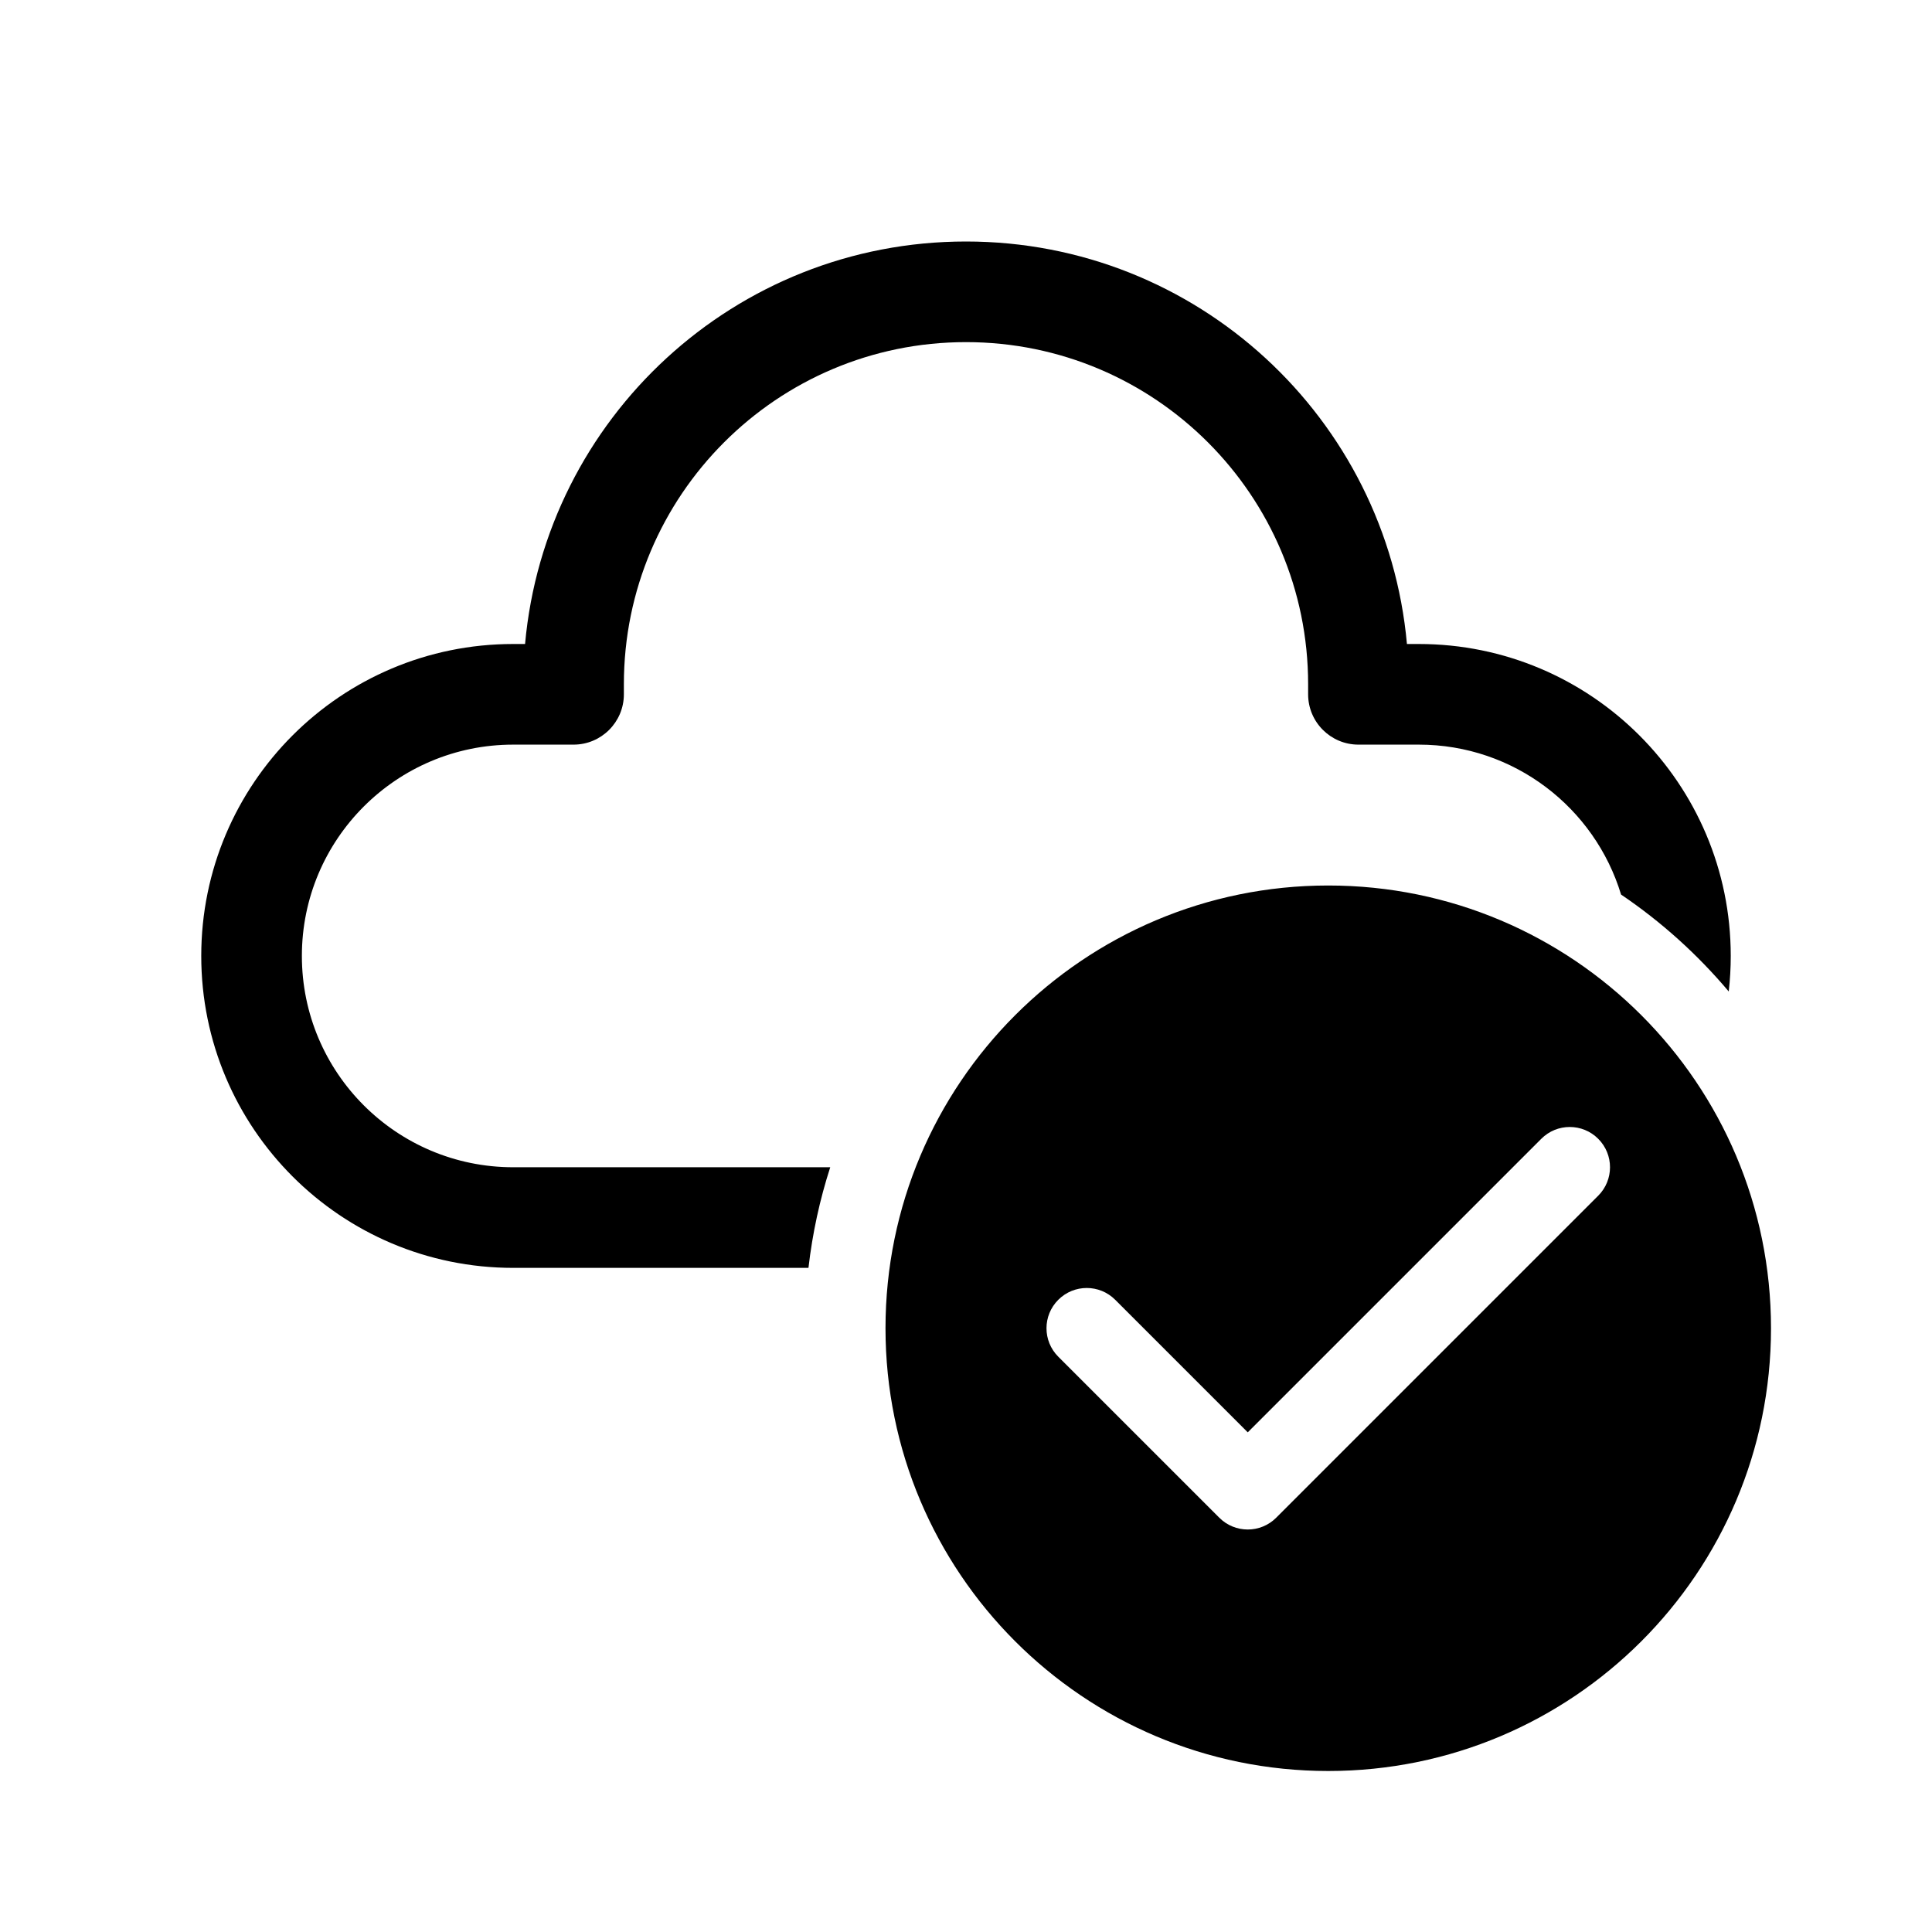
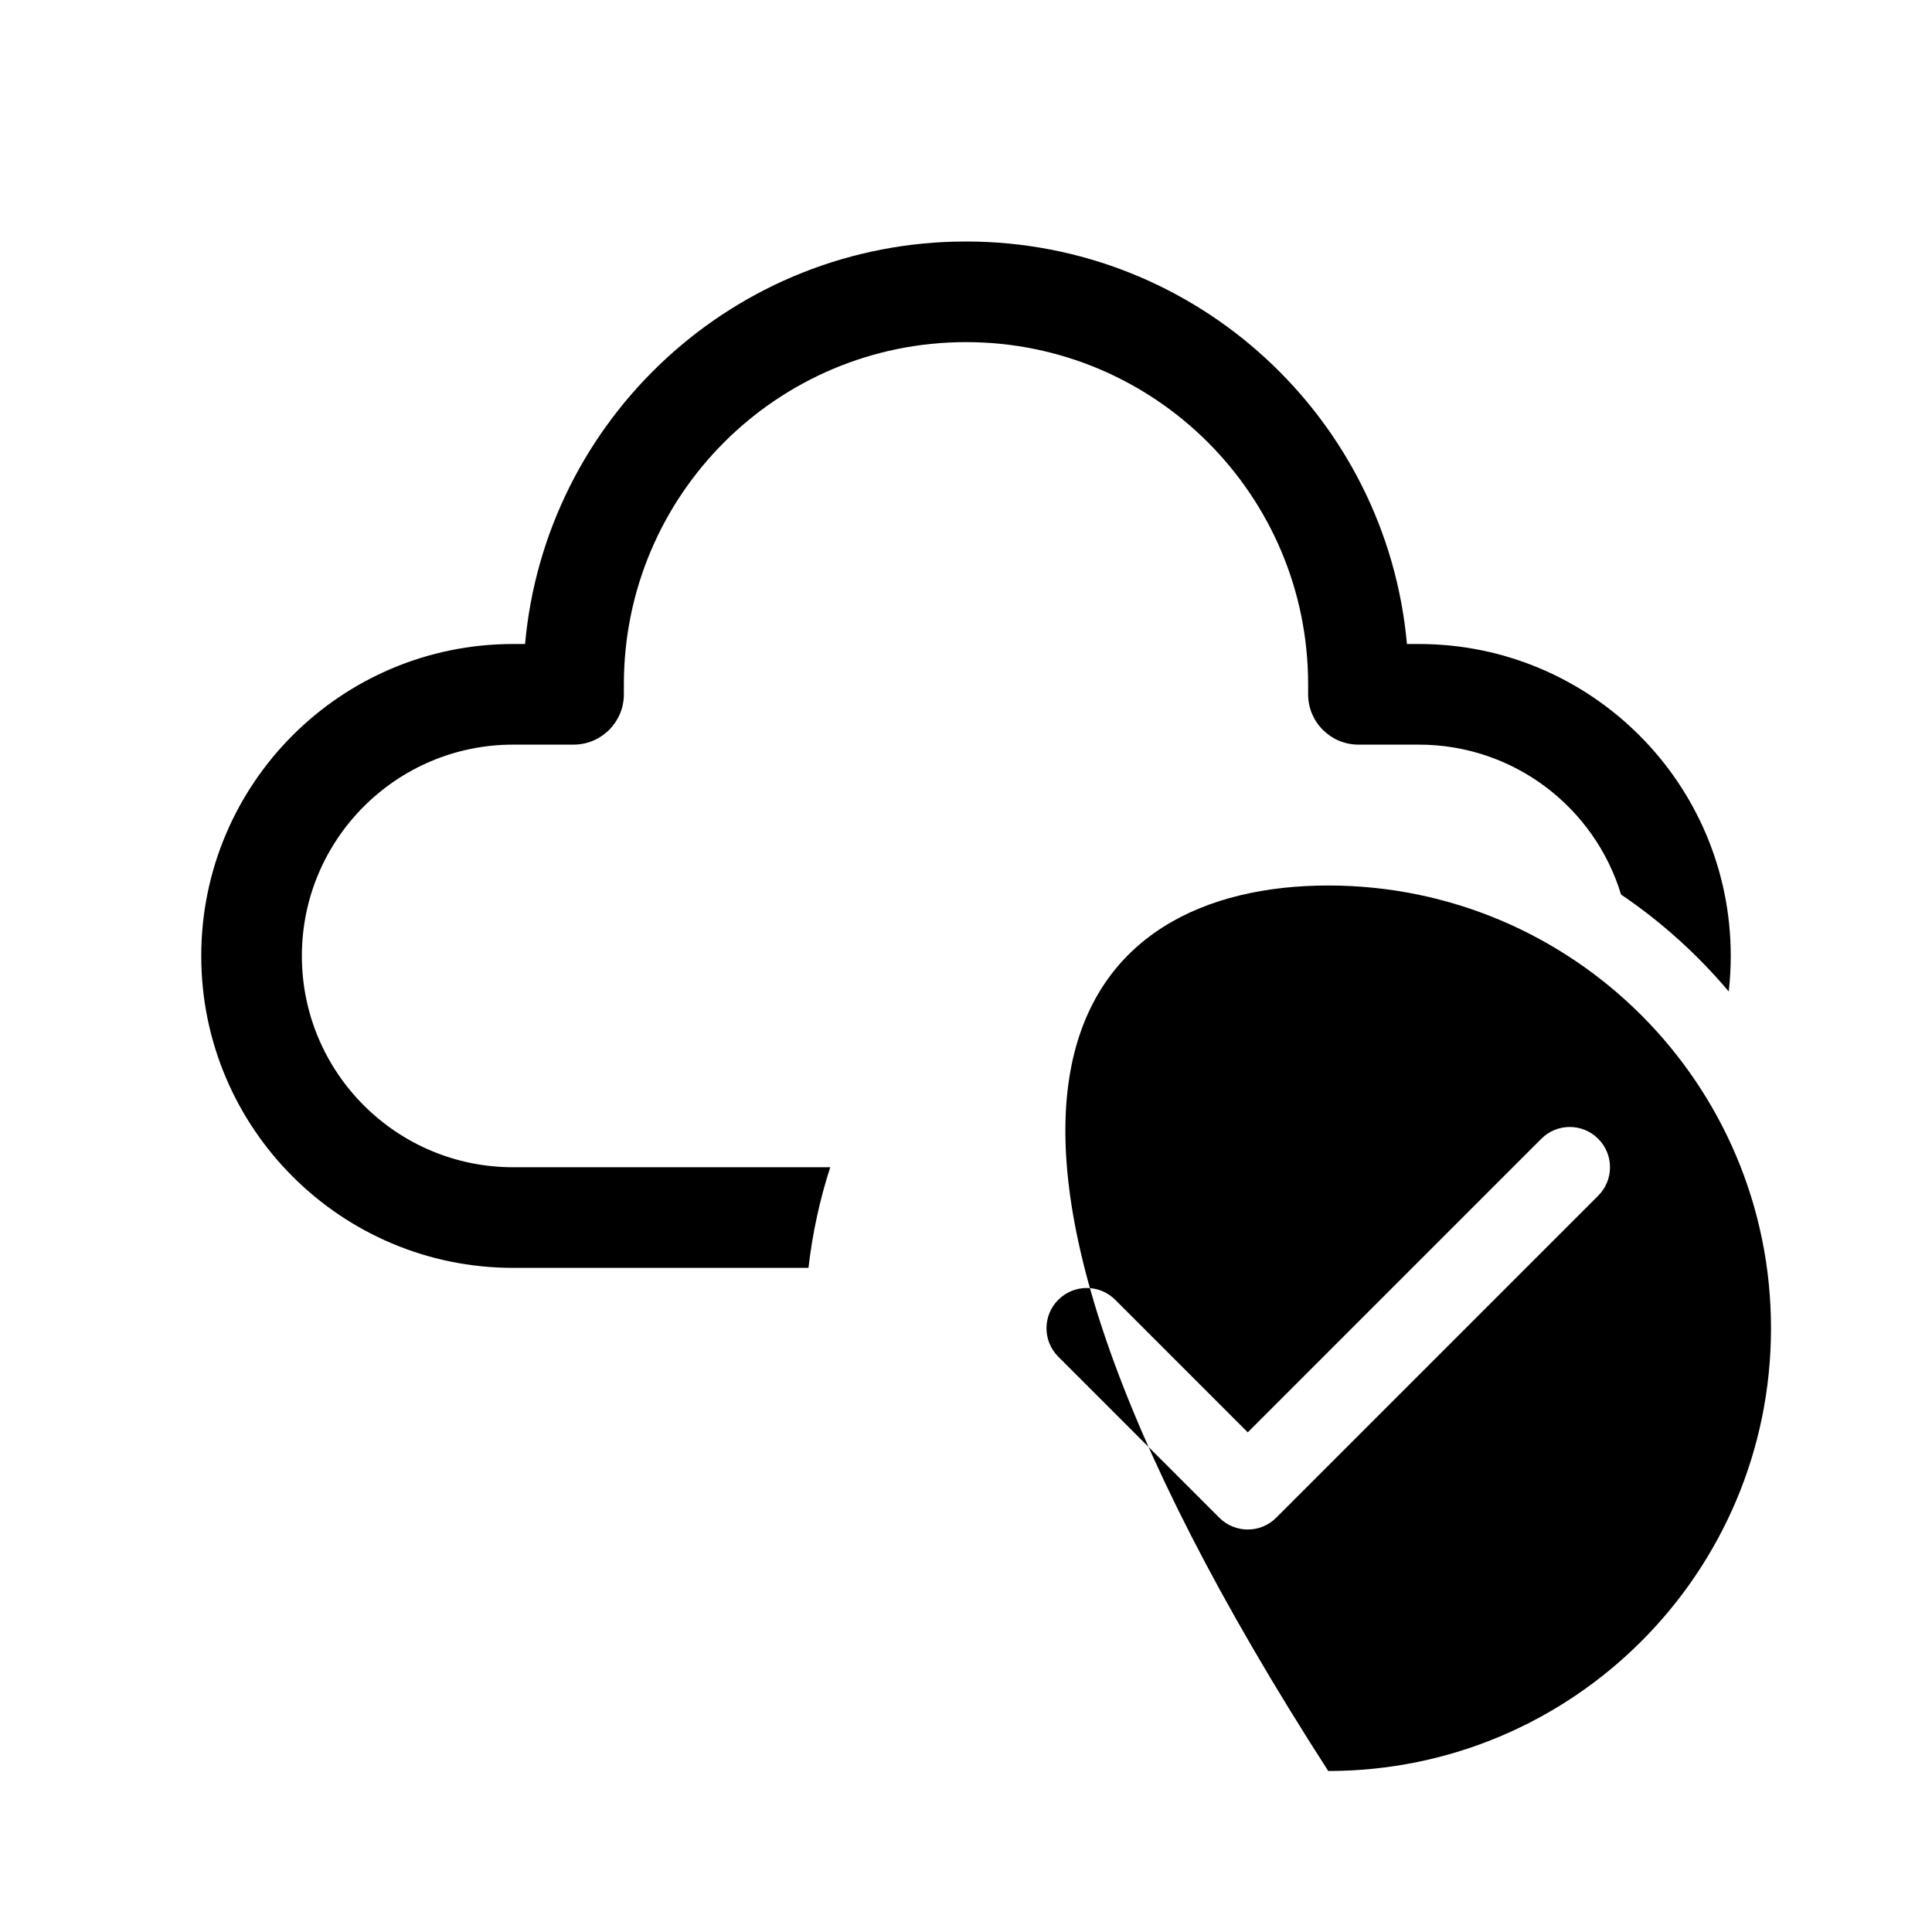
<svg xmlns="http://www.w3.org/2000/svg" viewBox="0 0 48 48" fill="none">
-   <path d="M13.045 16C13.55 10.393 18.262 6 24 6C29.738 6 34.45 10.393 34.955 16H35.25C39.53 16 43 19.47 43 23.75C43 24.049 42.983 24.343 42.95 24.633C42.175 23.713 41.275 22.901 40.275 22.225C39.621 20.069 37.619 18.5 35.25 18.5H33.75C33.06 18.5 32.5 17.94 32.5 17.25V17C32.5 12.306 28.694 8.5 24 8.5C19.306 8.5 15.5 12.306 15.5 17V17.25C15.5 17.94 14.94 18.5 14.25 18.5H12.75C9.851 18.5 7.5 20.851 7.5 23.75C7.5 26.649 9.851 29 12.75 29H20.627C20.368 29.802 20.185 30.638 20.086 31.5H12.75C8.47 31.5 5 28.03 5 23.75C5 19.47 8.47 16 12.75 16H13.045ZM44 33C44 39.075 39.075 44 33 44C26.925 44 22 39.075 22 33C22 26.925 26.925 22 33 22C39.075 22 44 26.925 44 33ZM38.293 28.293L31 35.586L27.707 32.293C27.317 31.902 26.683 31.902 26.293 32.293C25.902 32.683 25.902 33.317 26.293 33.707L30.293 37.707C30.683 38.098 31.317 38.098 31.707 37.707L39.707 29.707C40.098 29.317 40.098 28.683 39.707 28.293C39.317 27.902 38.683 27.902 38.293 28.293Z" fill="currentColor" />
+   <path d="M13.045 16C13.55 10.393 18.262 6 24 6C29.738 6 34.45 10.393 34.955 16H35.25C39.53 16 43 19.47 43 23.75C43 24.049 42.983 24.343 42.95 24.633C42.175 23.713 41.275 22.901 40.275 22.225C39.621 20.069 37.619 18.5 35.25 18.5H33.75C33.06 18.5 32.5 17.94 32.5 17.25V17C32.5 12.306 28.694 8.5 24 8.5C19.306 8.5 15.5 12.306 15.5 17V17.25C15.5 17.94 14.94 18.5 14.25 18.5H12.75C9.851 18.5 7.5 20.851 7.5 23.75C7.5 26.649 9.851 29 12.75 29H20.627C20.368 29.802 20.185 30.638 20.086 31.5H12.75C8.47 31.5 5 28.03 5 23.75C5 19.47 8.47 16 12.75 16H13.045ZM44 33C44 39.075 39.075 44 33 44C22 26.925 26.925 22 33 22C39.075 22 44 26.925 44 33ZM38.293 28.293L31 35.586L27.707 32.293C27.317 31.902 26.683 31.902 26.293 32.293C25.902 32.683 25.902 33.317 26.293 33.707L30.293 37.707C30.683 38.098 31.317 38.098 31.707 37.707L39.707 29.707C40.098 29.317 40.098 28.683 39.707 28.293C39.317 27.902 38.683 27.902 38.293 28.293Z" fill="currentColor" />
</svg>